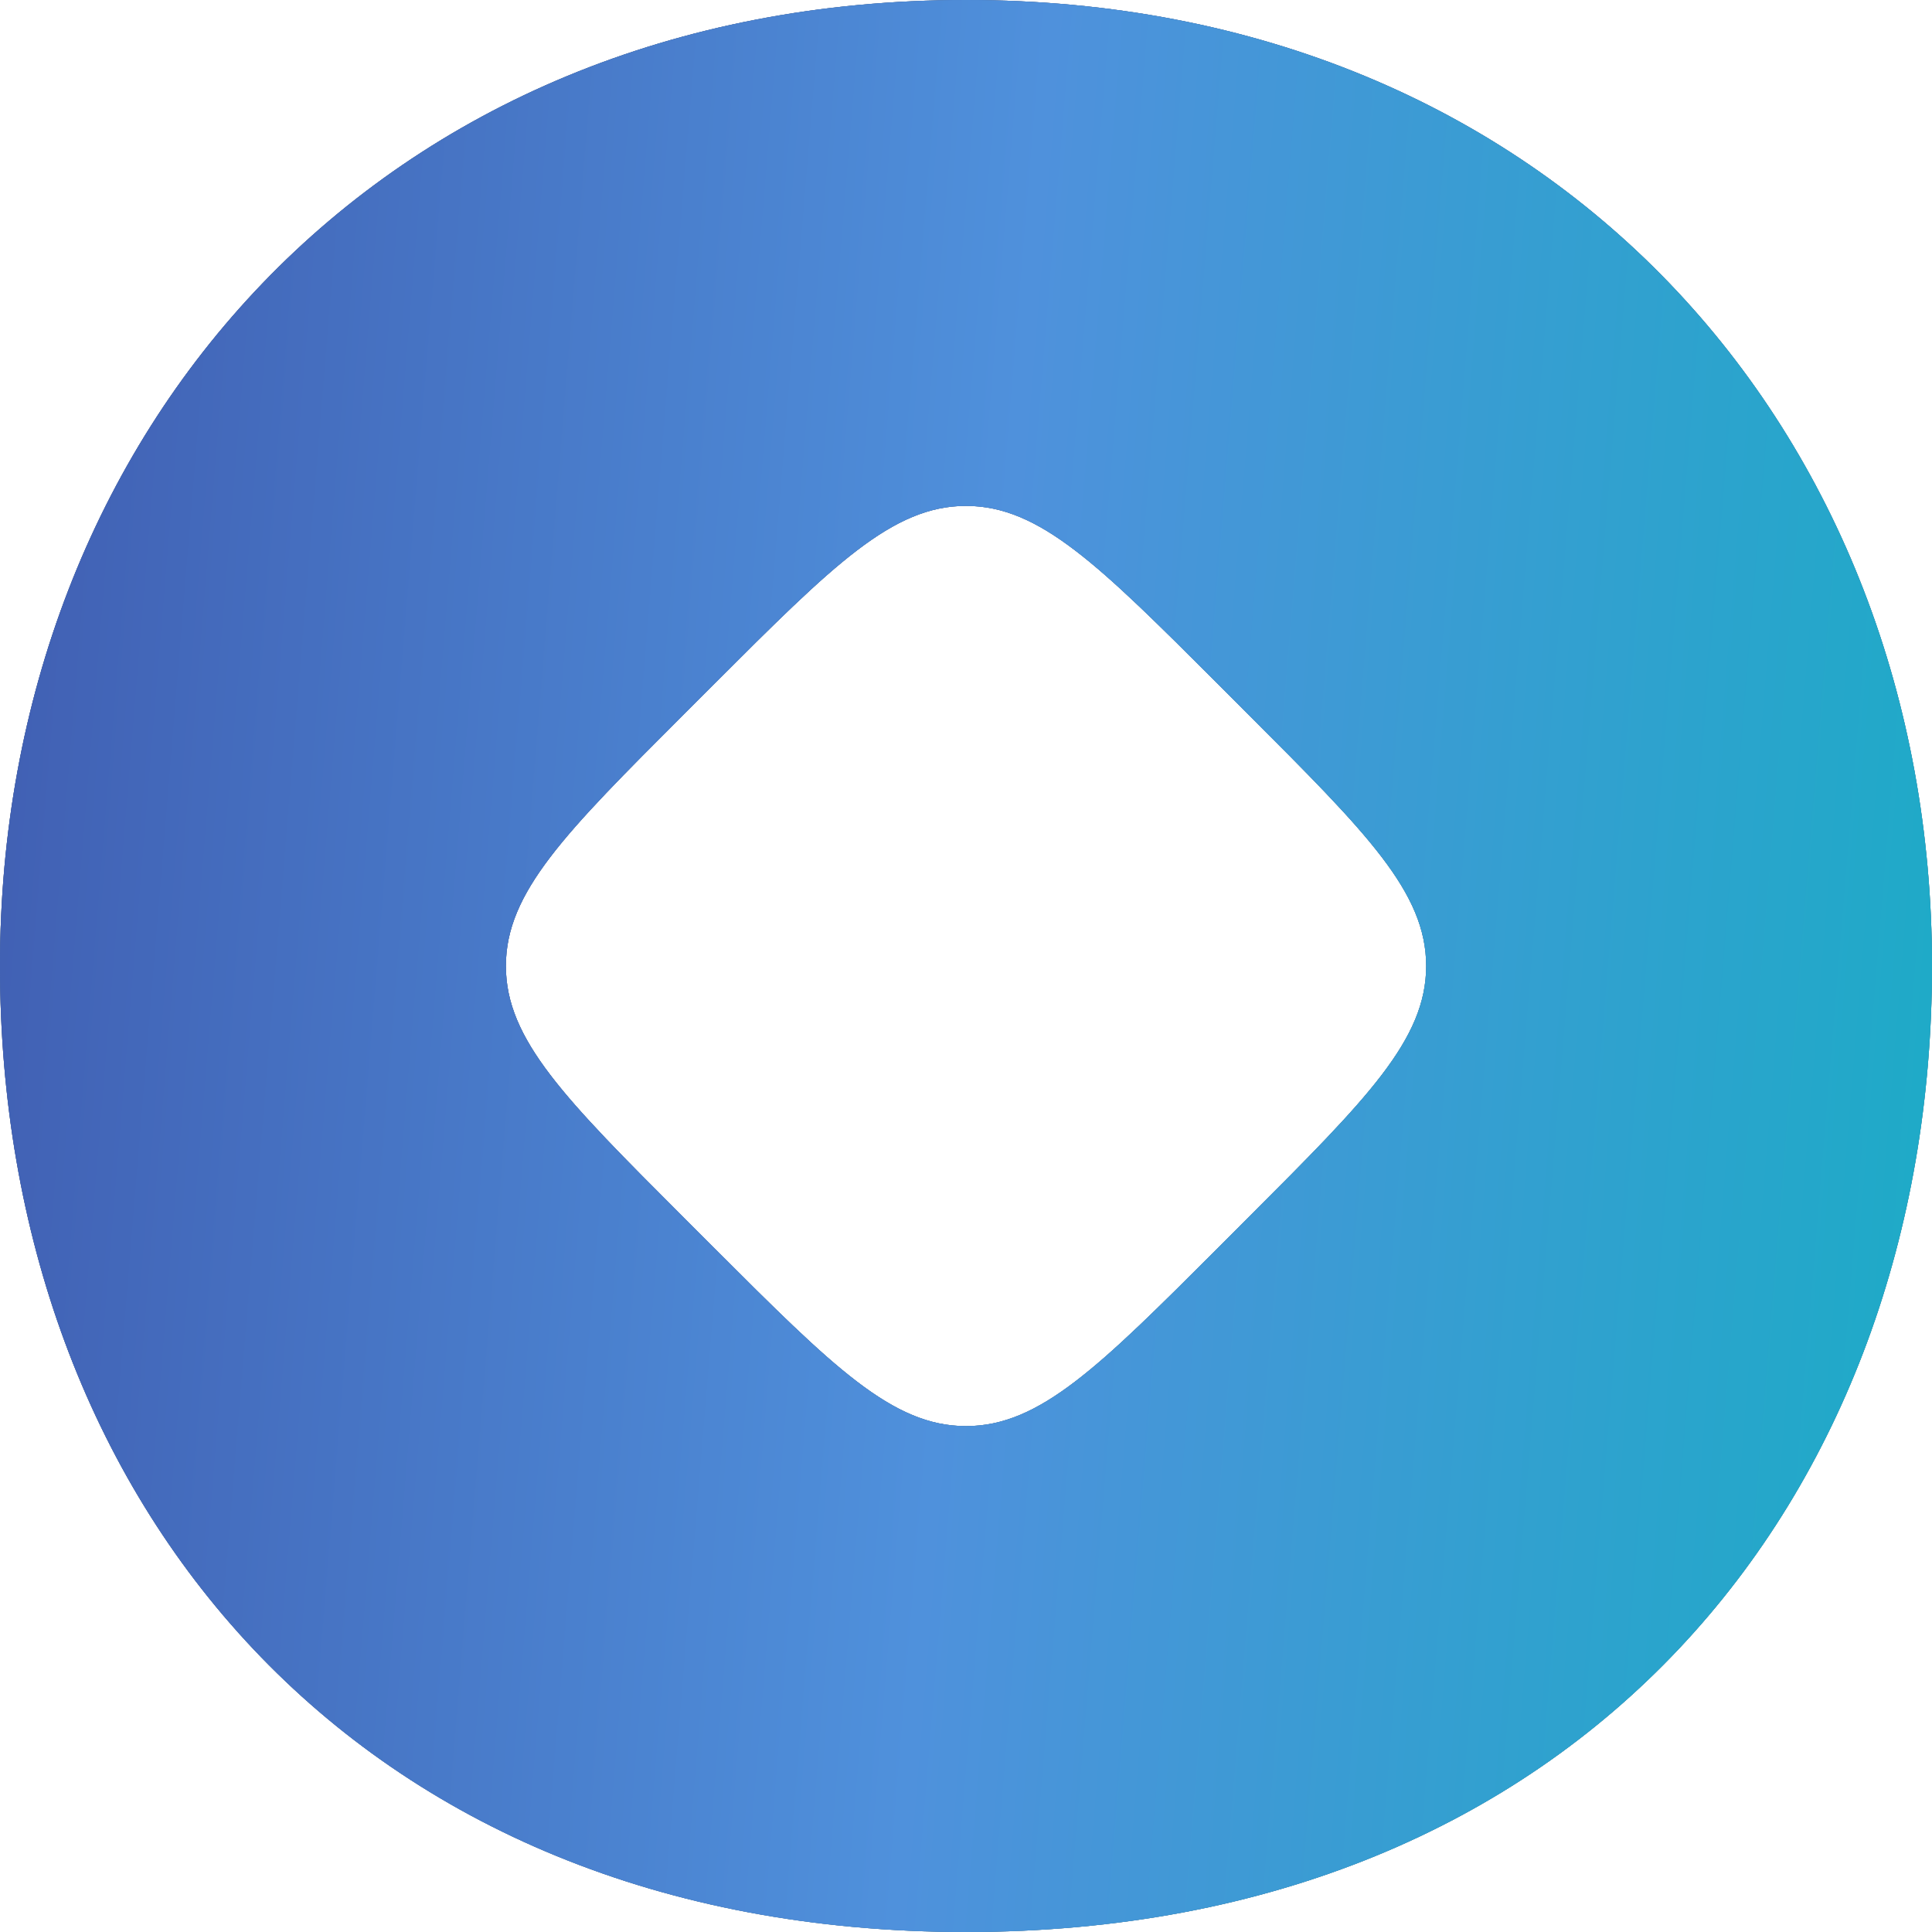
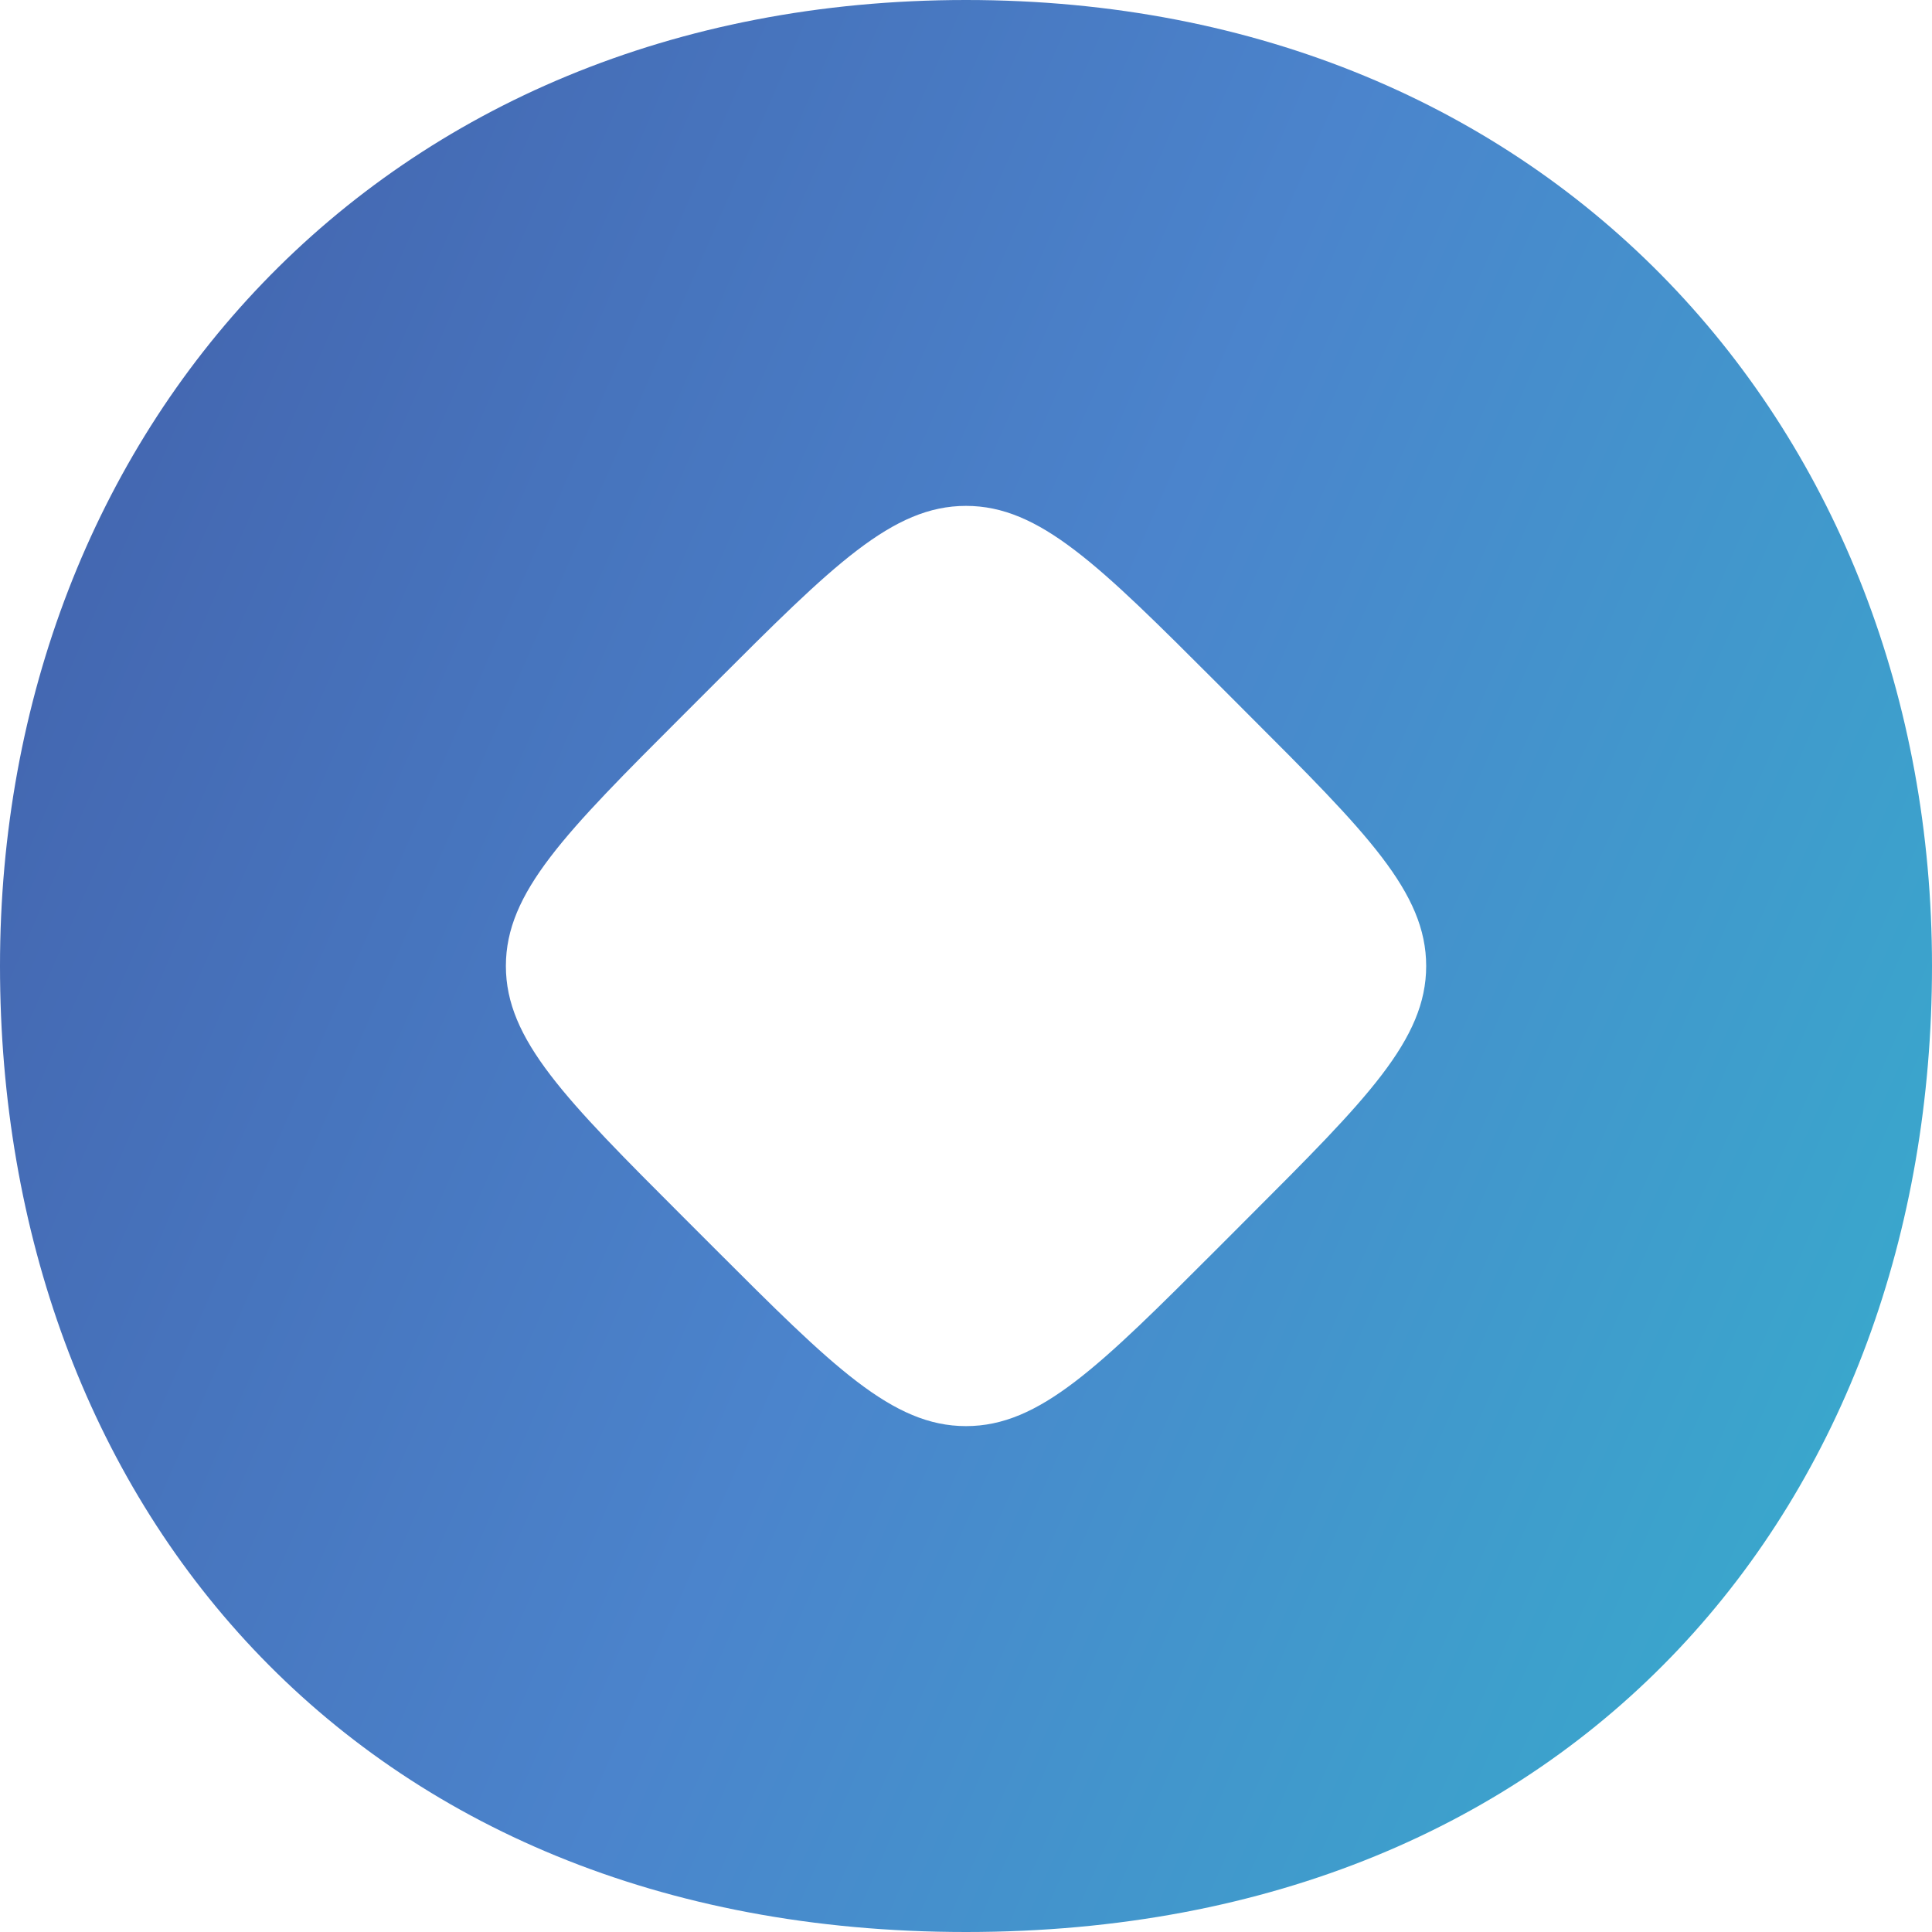
<svg xmlns="http://www.w3.org/2000/svg" width="32" height="32" viewBox="0 0 32 32" fill="none">
-   <path fill-rule="evenodd" clip-rule="evenodd" d="M16 32C26.144 32 32 24.837 32 16C32 7.163 25.723 0 16 0C6.277 0 0 7.163 0 16C0 24.837 5.856 32 16 32ZM11.832 11.326L11.326 11.832C9.361 13.796 8.379 14.779 8.379 16C8.379 17.221 9.361 18.203 11.326 20.168L11.832 20.674C13.797 22.639 14.78 23.621 16 23.621C17.221 23.621 18.204 22.639 20.169 20.674L20.674 20.168C22.639 18.203 23.622 17.221 23.622 16C23.622 14.779 22.639 13.796 20.674 11.832L20.169 11.326C18.204 9.361 17.221 8.379 16 8.379C14.78 8.379 13.797 9.361 11.832 11.326Z" fill="#404040" />
  <path fill-rule="evenodd" clip-rule="evenodd" d="M16 32C26.144 32 32 24.837 32 16C32 7.163 25.723 0 16 0C6.277 0 0 7.163 0 16C0 24.837 5.856 32 16 32ZM11.832 11.326L11.326 11.832C9.361 13.796 8.379 14.779 8.379 16C8.379 17.221 9.361 18.203 11.326 20.168L11.832 20.674C13.797 22.639 14.78 23.621 16 23.621C17.221 23.621 18.204 22.639 20.169 20.674L20.674 20.168C22.639 18.203 23.622 17.221 23.622 16C23.622 14.779 22.639 13.796 20.674 11.832L20.169 11.326C18.204 9.361 17.221 8.379 16 8.379C14.78 8.379 13.797 9.361 11.832 11.326Z" fill="url(#paint0_linear_2_512)" />
-   <path fill-rule="evenodd" clip-rule="evenodd" d="M16 32C26.144 32 32 24.837 32 16C32 7.163 25.723 0 16 0C6.277 0 0 7.163 0 16C0 24.837 5.856 32 16 32ZM11.832 11.326L11.326 11.832C9.361 13.796 8.379 14.779 8.379 16C8.379 17.221 9.361 18.203 11.326 20.168L11.832 20.674C13.797 22.639 14.78 23.621 16 23.621C17.221 23.621 18.204 22.639 20.169 20.674L20.674 20.168C22.639 18.203 23.622 17.221 23.622 16C23.622 14.779 22.639 13.796 20.674 11.832L20.169 11.326C18.204 9.361 17.221 8.379 16 8.379C14.78 8.379 13.797 9.361 11.832 11.326Z" fill="url(#paint1_linear_2_512)" />
  <defs>
    <linearGradient id="paint0_linear_2_512" x1="-2.36472e-07" y1="7.314" x2="33.241" y2="21.848" gradientUnits="userSpaceOnUse">
      <stop stop-color="#4364AE" />
      <stop offset="0.504" stop-color="#4B84CC" />
      <stop offset="1" stop-color="#38AACC" />
    </linearGradient>
    <linearGradient id="paint1_linear_2_512" x1="0" y1="0" x2="34.395" y2="2.824" gradientUnits="userSpaceOnUse">
      <stop stop-color="#405DB1" />
      <stop offset="0.504" stop-color="#4F91DC" />
      <stop offset="1" stop-color="#1BACC6" />
    </linearGradient>
  </defs>
</svg>